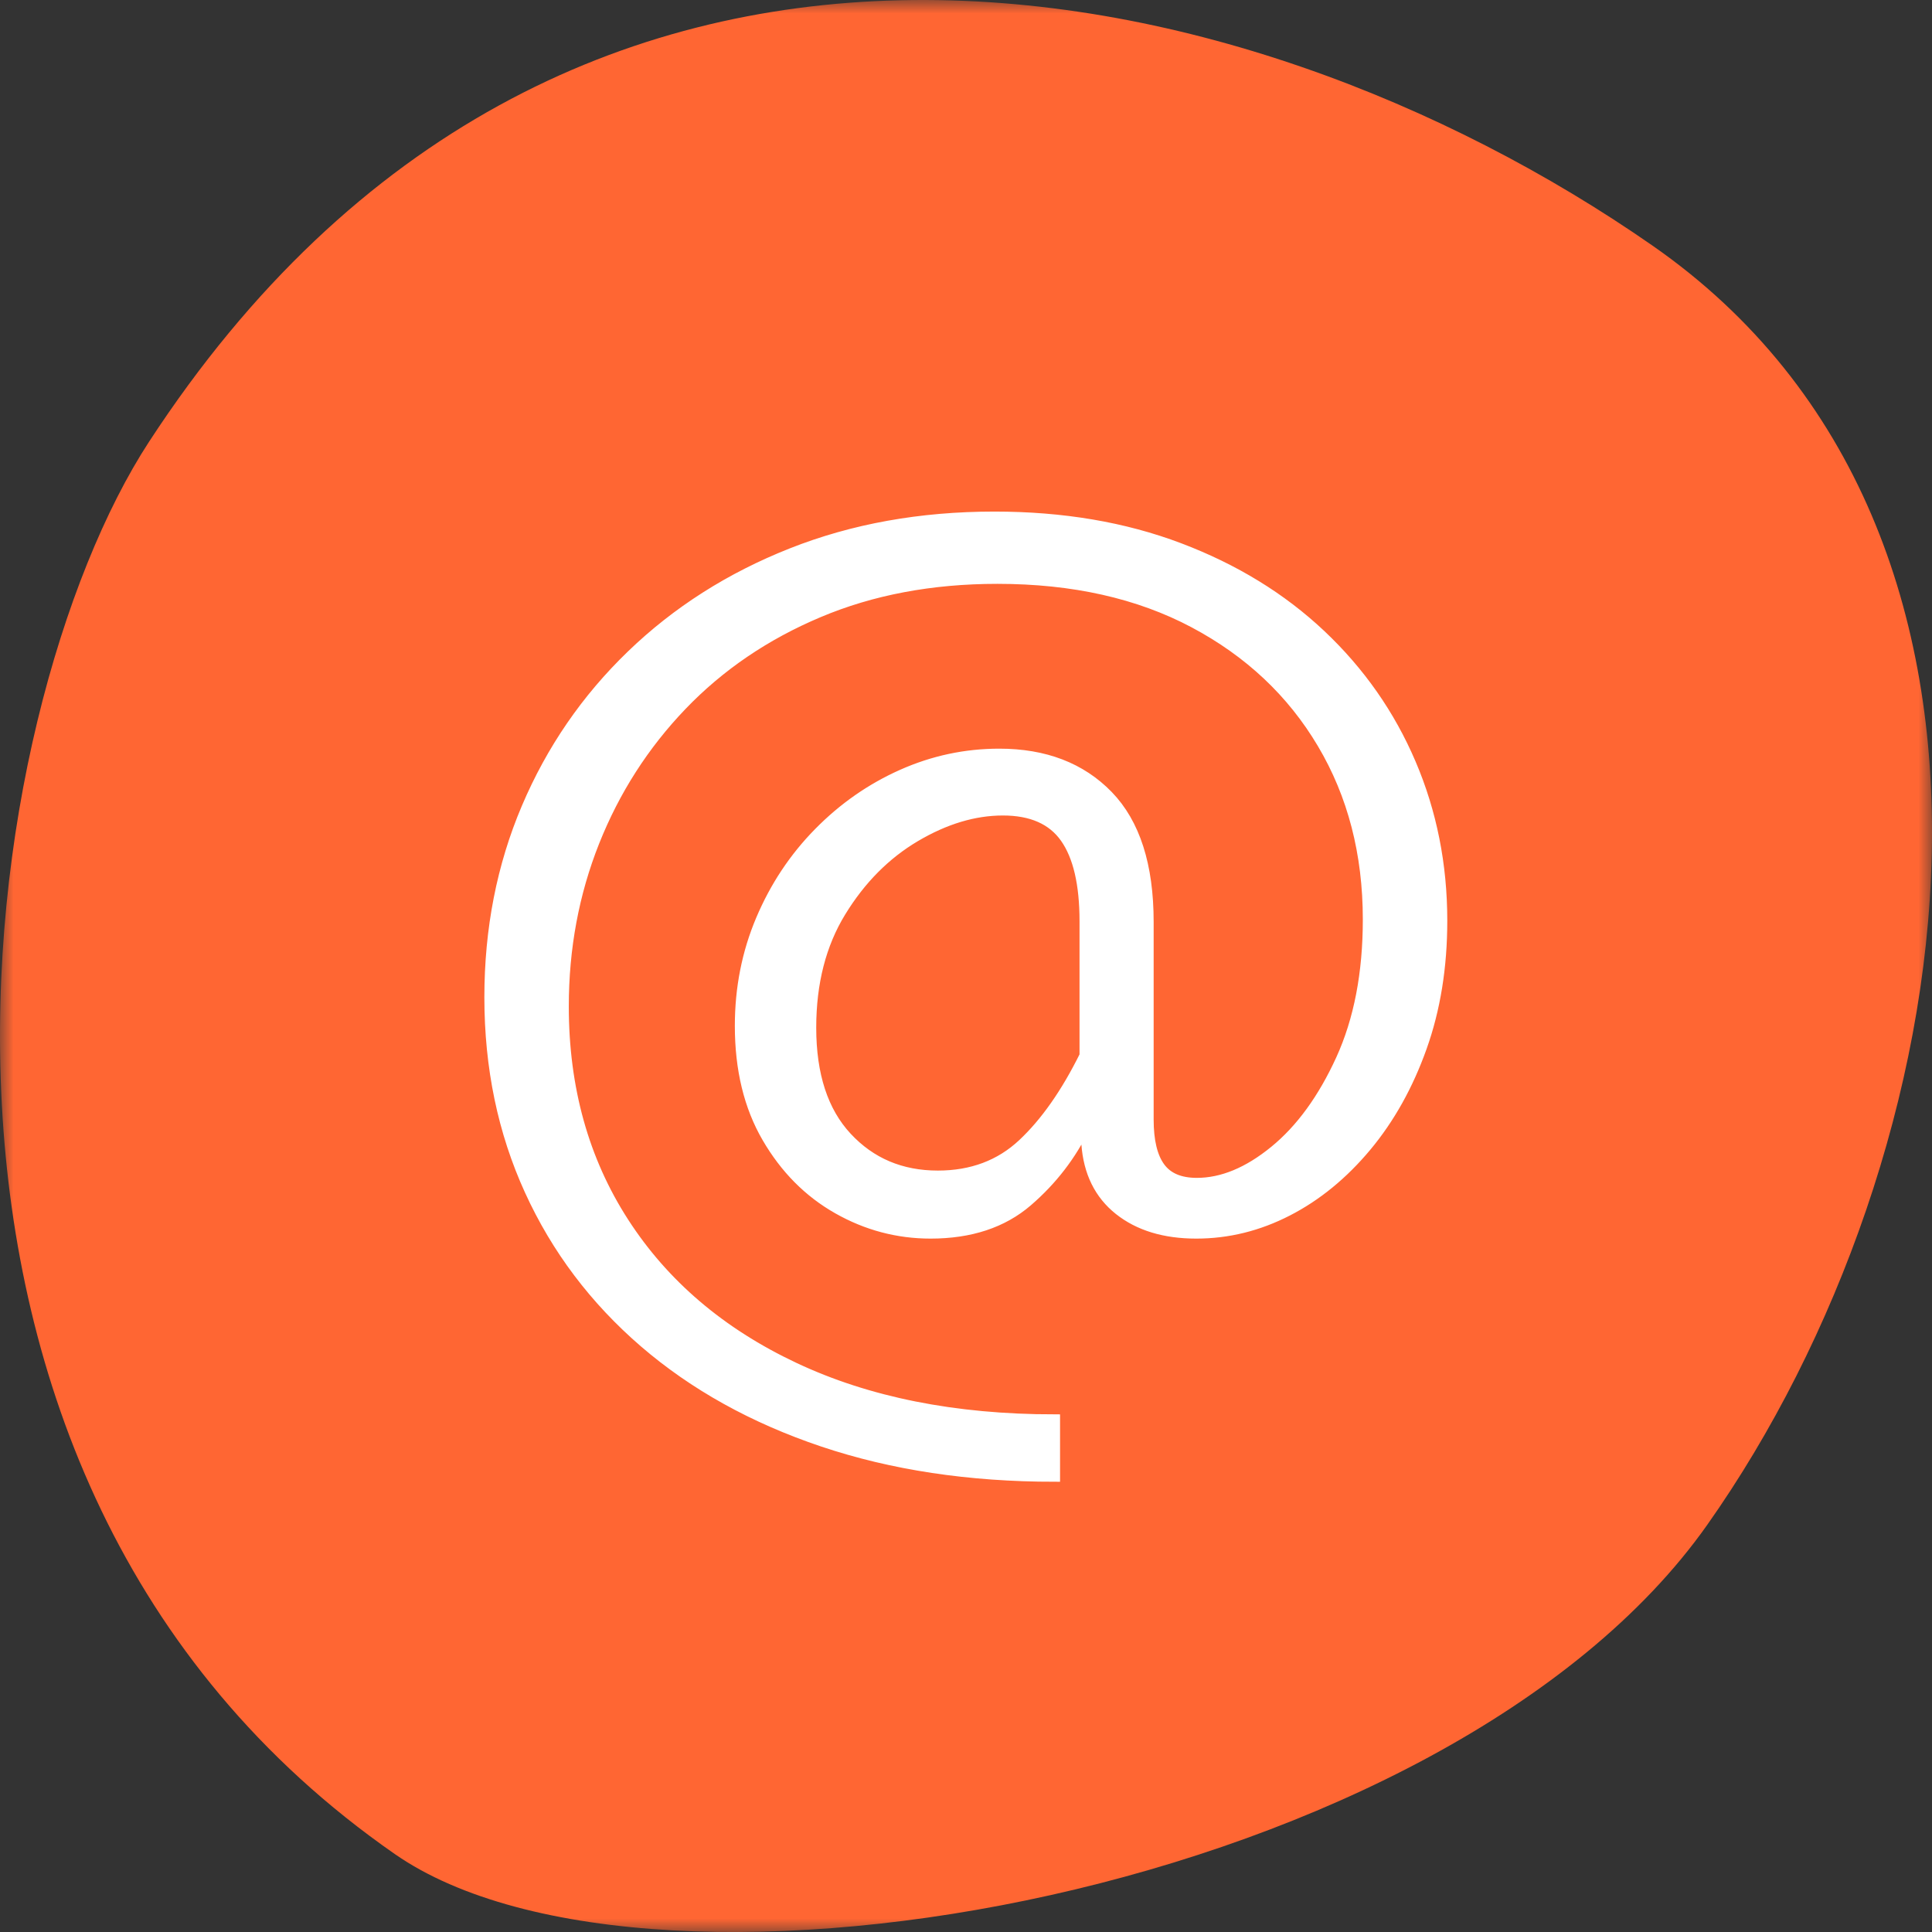
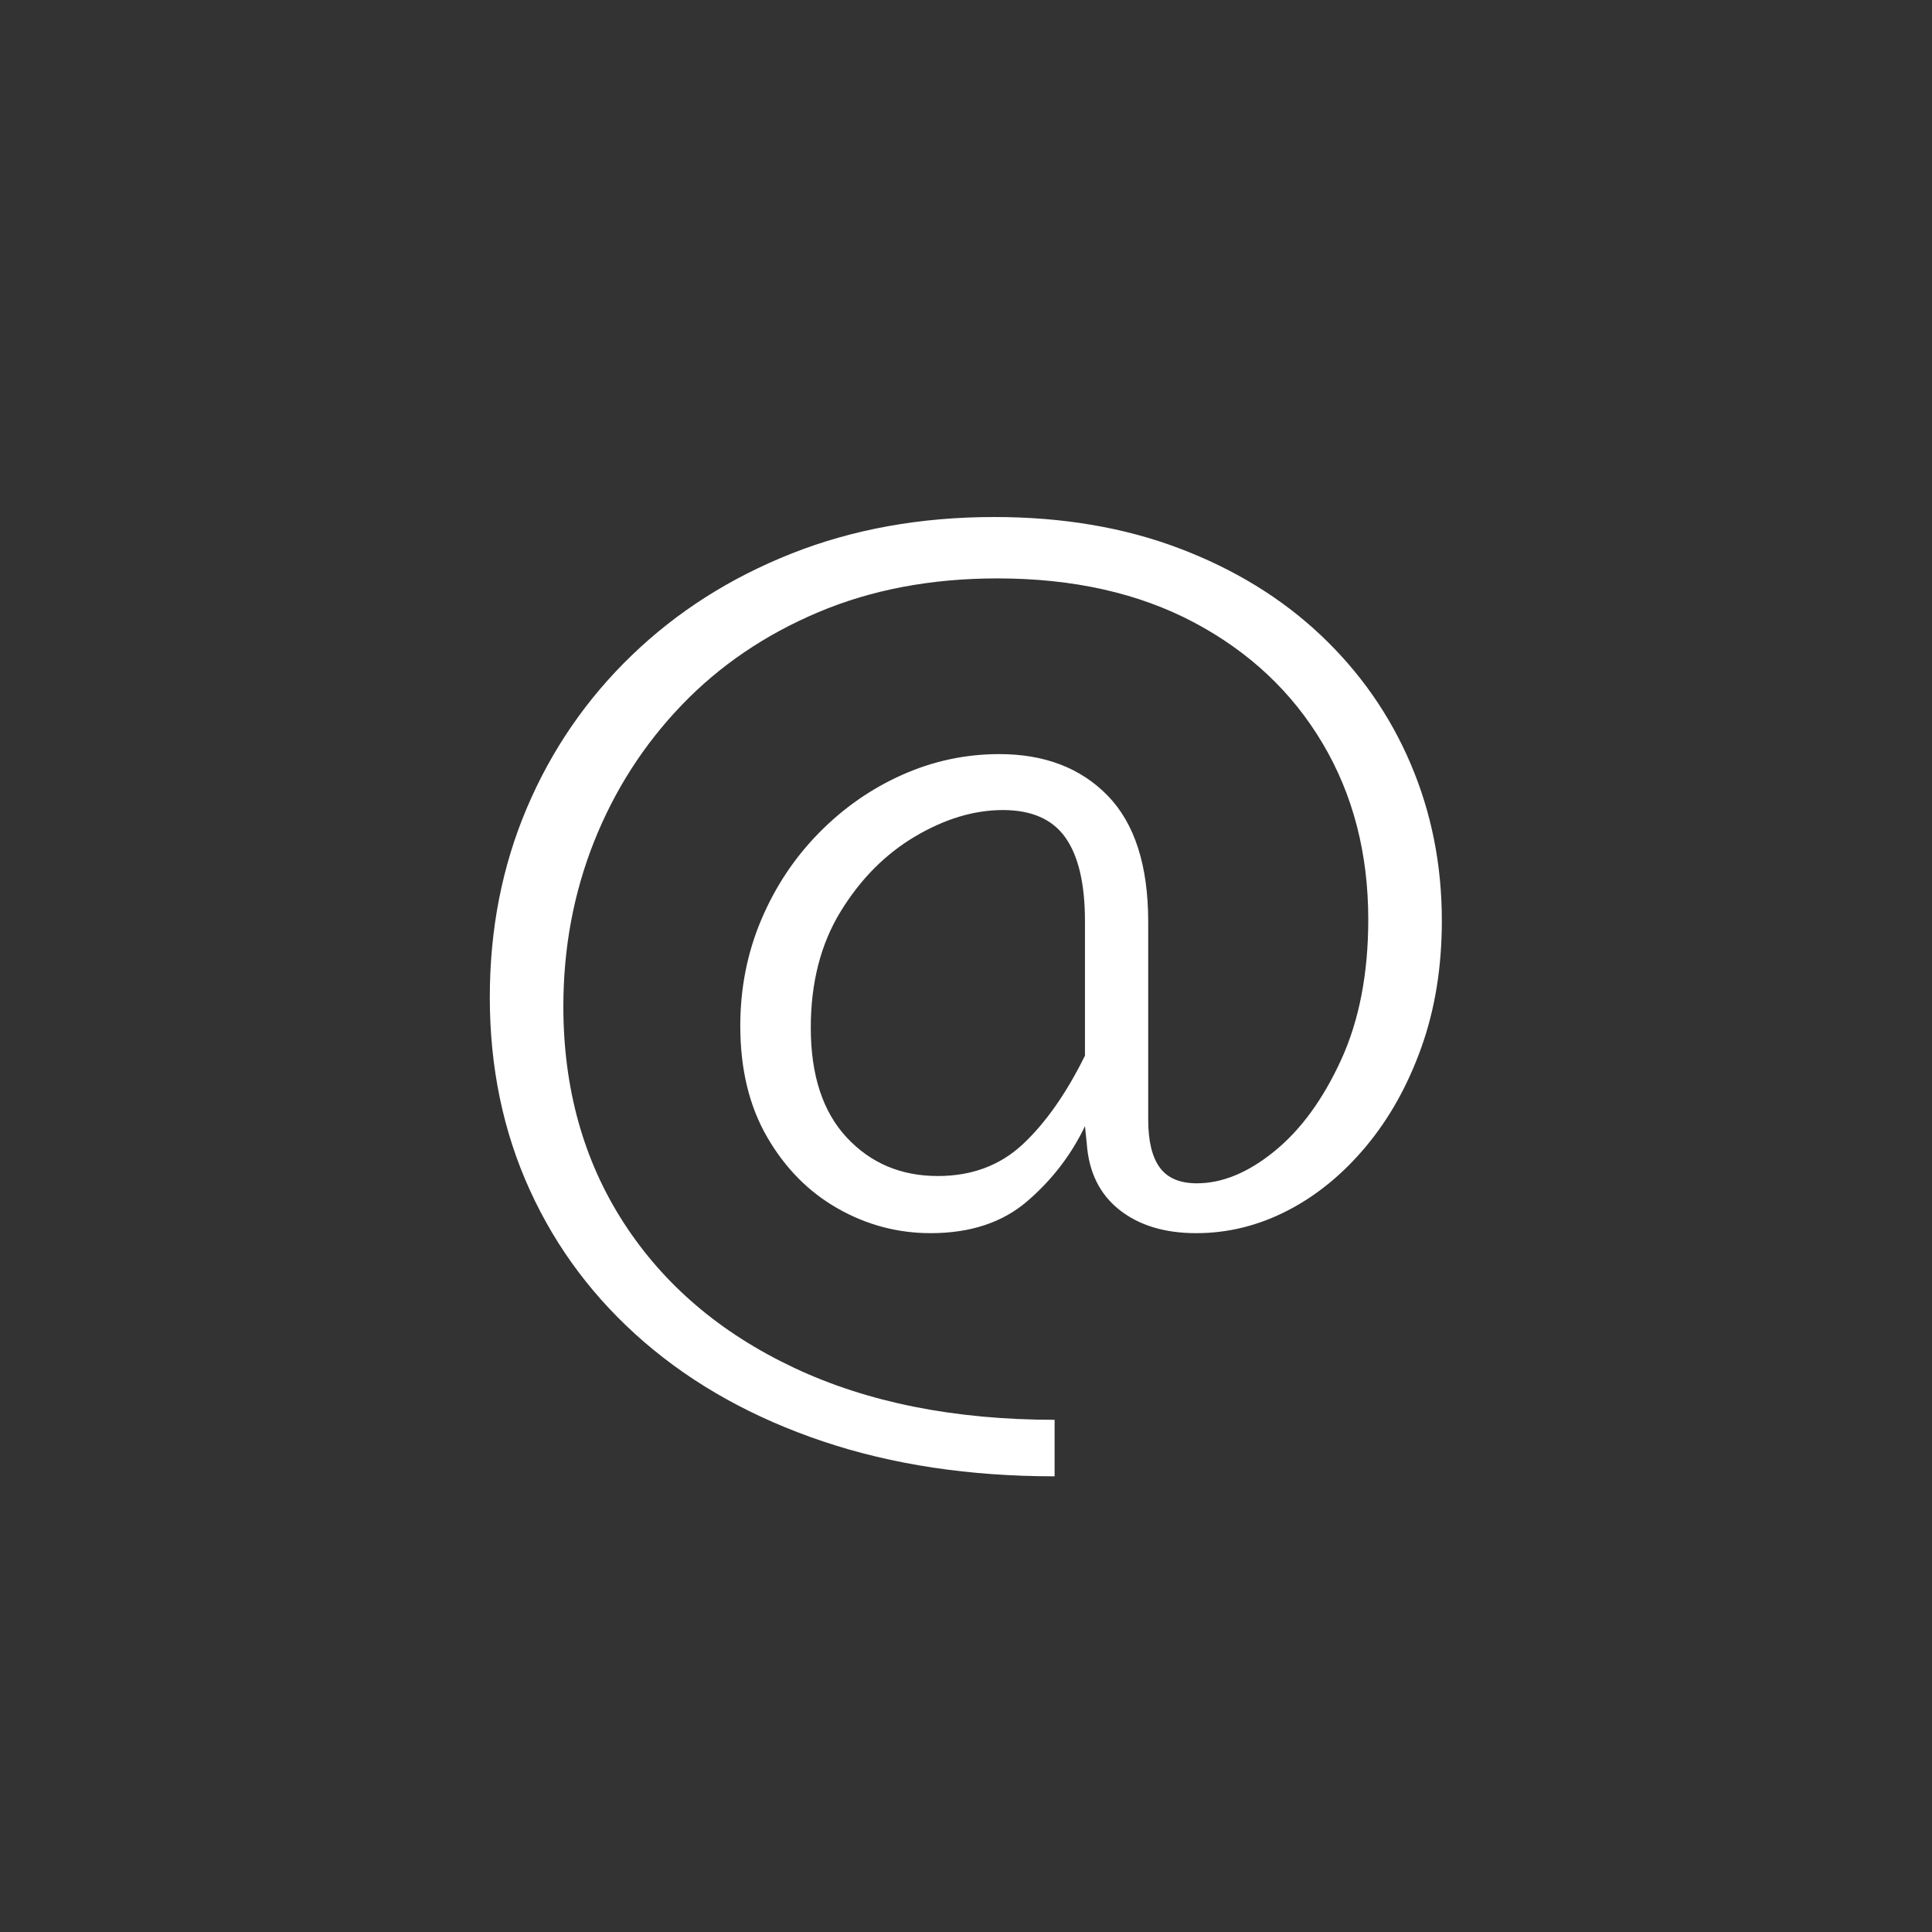
<svg xmlns="http://www.w3.org/2000/svg" xmlns:xlink="http://www.w3.org/1999/xlink" width="71px" height="71px" viewBox="0 0 71 71" version="1.1">
  <rect x="0" y="0" width="71" height="71" fill="#333333" stroke="none" />
  <title>button-mail-at</title>
  <defs>
    <polygon id="path-1" points="0 0 71 0 71 71 0 71" />
  </defs>
  <g id="Page-1" stroke="none" stroke-width="1" fill="none" fill-rule="evenodd">
    <g id="Full-HD-—-V3-|-BRAND-Lora-NEU" transform="translate(-1785, -1091)">
      <g id="button-mail-at" transform="translate(1785, 1091)">
        <g id="Group-3">
          <mask id="mask-2" fill="white">
            <use xlink:href="#path-1" />
          </mask>
          <g id="Clip-2" />
-           <path d="M5.475,16.238 C-0.889,25.995 -5.59,54.165 14.51,68.136 C24.031,74.752 53.193,69.572 62.739,56.039 C72.285,42.508 75.87,19.55 60.722,9.022 C45.578,-1.506 20.557,-6.889 5.475,16.238" id="Fill-1" fill="#FF6633" mask="url(#mask-2)" />
        </g>
        <g id="Group-5" transform="translate(18, 19)">
          <path d="M16.466,24.218 C17.717,24.218 18.759,23.827 19.593,23.045 C20.427,22.263 21.187,21.18 21.872,19.795 L21.872,14.857 C21.872,13.486 21.634,12.463 21.157,11.785 C20.681,11.108 19.913,10.769 18.856,10.769 C17.798,10.769 16.722,11.093 15.628,11.74 C14.534,12.388 13.621,13.308 12.891,14.5 C12.161,15.691 11.796,17.113 11.796,18.766 C11.796,20.509 12.235,21.854 13.114,22.799 C13.993,23.745 15.111,24.218 16.466,24.218 L16.466,24.218 Z M20.756,35.254 C17.627,35.254 14.79,34.826 12.243,33.97 C9.696,33.113 7.51,31.9 5.686,30.329 C3.862,28.757 2.457,26.896 1.475,24.743 C0.492,22.591 0,20.227 0,17.65 C0,15.147 0.455,12.827 1.363,10.69 C2.271,8.553 3.556,6.684 5.217,5.083 C6.878,3.481 8.836,2.234 11.093,1.341 C13.349,0.447 15.833,0 18.544,0 C21.046,0 23.31,0.383 25.336,1.151 C27.361,1.918 29.092,2.979 30.53,4.335 C31.966,5.69 33.069,7.264 33.836,9.06 C34.603,10.854 34.987,12.779 34.987,14.835 C34.987,16.533 34.737,18.081 34.238,19.481 C33.739,20.882 33.062,22.096 32.205,23.124 C31.348,24.151 30.384,24.94 29.312,25.491 C28.239,26.043 27.123,26.318 25.961,26.318 C24.799,26.318 23.856,26.031 23.134,25.458 C22.412,24.885 22.014,24.076 21.939,23.034 L21.872,22.386 C21.366,23.443 20.659,24.363 19.75,25.145 C18.841,25.927 17.658,26.318 16.198,26.318 C14.991,26.318 13.855,26.017 12.791,25.413 C11.726,24.81 10.861,23.938 10.199,22.799 C9.536,21.66 9.205,20.294 9.205,18.699 C9.205,17.315 9.462,16.015 9.976,14.801 C10.49,13.587 11.197,12.522 12.098,11.607 C12.999,10.69 14.02,9.98 15.159,9.473 C16.298,8.966 17.486,8.713 18.723,8.713 C20.39,8.713 21.719,9.224 22.71,10.243 C23.701,11.264 24.196,12.81 24.196,14.879 L24.196,22.14 C24.196,22.929 24.337,23.518 24.62,23.905 C24.903,24.293 25.358,24.486 25.983,24.486 C26.922,24.486 27.874,24.092 28.842,23.302 C29.81,22.513 30.626,21.392 31.29,19.94 C31.952,18.488 32.283,16.771 32.283,14.79 C32.283,12.363 31.725,10.207 30.607,8.322 C29.491,6.438 27.915,4.956 25.882,3.876 C23.849,2.797 21.44,2.256 18.655,2.256 C16.227,2.256 14.034,2.67 12.076,3.497 C10.117,4.323 8.442,5.463 7.049,6.914 C5.656,8.367 4.584,10.039 3.831,11.931 C3.08,13.822 2.703,15.84 2.703,17.984 C2.703,20.993 3.44,23.641 4.915,25.927 C6.39,28.213 8.479,29.993 11.182,31.266 C13.885,32.54 17.076,33.177 20.756,33.177 L20.756,35.254 Z" id="Fill-1" fill="#FFFFFF" />
-           <path d="M16.466,24.218 C17.717,24.218 18.759,23.827 19.593,23.045 C20.427,22.263 21.187,21.18 21.872,19.795 L21.872,14.857 C21.872,13.486 21.634,12.463 21.157,11.785 C20.681,11.108 19.913,10.769 18.856,10.769 C17.798,10.769 16.722,11.093 15.628,11.74 C14.534,12.388 13.621,13.308 12.891,14.5 C12.161,15.691 11.796,17.113 11.796,18.766 C11.796,20.509 12.235,21.854 13.114,22.799 C13.993,23.745 15.111,24.218 16.466,24.218 Z M20.756,35.254 C17.627,35.254 14.79,34.826 12.243,33.97 C9.696,33.113 7.51,31.9 5.686,30.329 C3.862,28.757 2.457,26.896 1.475,24.743 C0.492,22.591 0,20.227 0,17.65 C0,15.147 0.455,12.827 1.363,10.69 C2.271,8.553 3.556,6.684 5.217,5.083 C6.878,3.481 8.836,2.234 11.093,1.341 C13.349,0.447 15.833,0 18.544,0 C21.046,0 23.31,0.383 25.336,1.151 C27.361,1.918 29.092,2.979 30.53,4.335 C31.966,5.69 33.069,7.264 33.836,9.06 C34.603,10.854 34.987,12.779 34.987,14.835 C34.987,16.533 34.737,18.081 34.238,19.481 C33.739,20.882 33.062,22.096 32.205,23.124 C31.348,24.151 30.384,24.94 29.312,25.491 C28.239,26.043 27.123,26.318 25.961,26.318 C24.799,26.318 23.856,26.031 23.134,25.458 C22.412,24.885 22.014,24.076 21.939,23.034 L21.872,22.386 C21.366,23.443 20.659,24.363 19.75,25.145 C18.841,25.927 17.658,26.318 16.198,26.318 C14.991,26.318 13.855,26.017 12.791,25.413 C11.726,24.81 10.861,23.938 10.199,22.799 C9.536,21.66 9.205,20.294 9.205,18.699 C9.205,17.315 9.462,16.015 9.976,14.801 C10.49,13.587 11.197,12.522 12.098,11.607 C12.999,10.69 14.02,9.98 15.159,9.473 C16.298,8.966 17.486,8.713 18.723,8.713 C20.39,8.713 21.719,9.224 22.71,10.243 C23.701,11.264 24.196,12.81 24.196,14.879 L24.196,22.14 C24.196,22.929 24.337,23.518 24.62,23.905 C24.903,24.293 25.358,24.486 25.983,24.486 C26.922,24.486 27.874,24.092 28.842,23.302 C29.81,22.513 30.626,21.392 31.29,19.94 C31.952,18.488 32.283,16.771 32.283,14.79 C32.283,12.363 31.725,10.207 30.607,8.322 C29.491,6.438 27.915,4.956 25.882,3.876 C23.849,2.797 21.44,2.256 18.655,2.256 C16.227,2.256 14.034,2.67 12.076,3.497 C10.117,4.323 8.442,5.463 7.049,6.914 C5.656,8.367 4.584,10.039 3.831,11.931 C3.08,13.822 2.703,15.84 2.703,17.984 C2.703,20.993 3.44,23.641 4.915,25.927 C6.39,28.213 8.479,29.993 11.182,31.266 C13.885,32.54 17.076,33.177 20.756,33.177 L20.756,35.254 Z" id="Stroke-3" stroke="#FFFFFF" stroke-width="0.4" />
        </g>
      </g>
    </g>
  </g>
</svg>